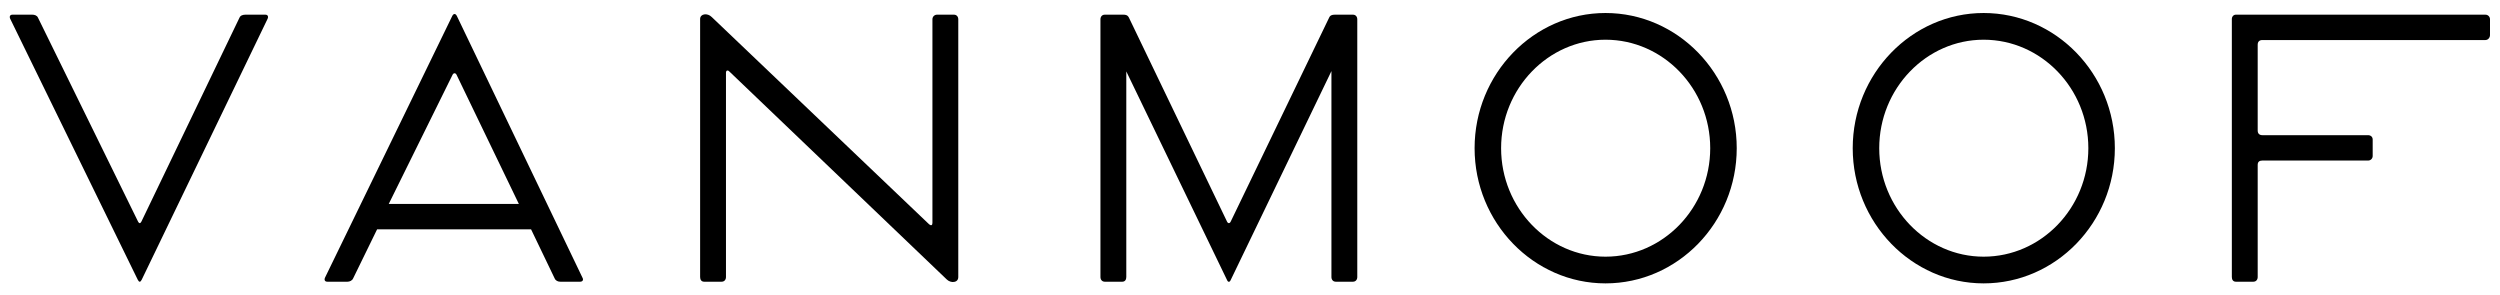
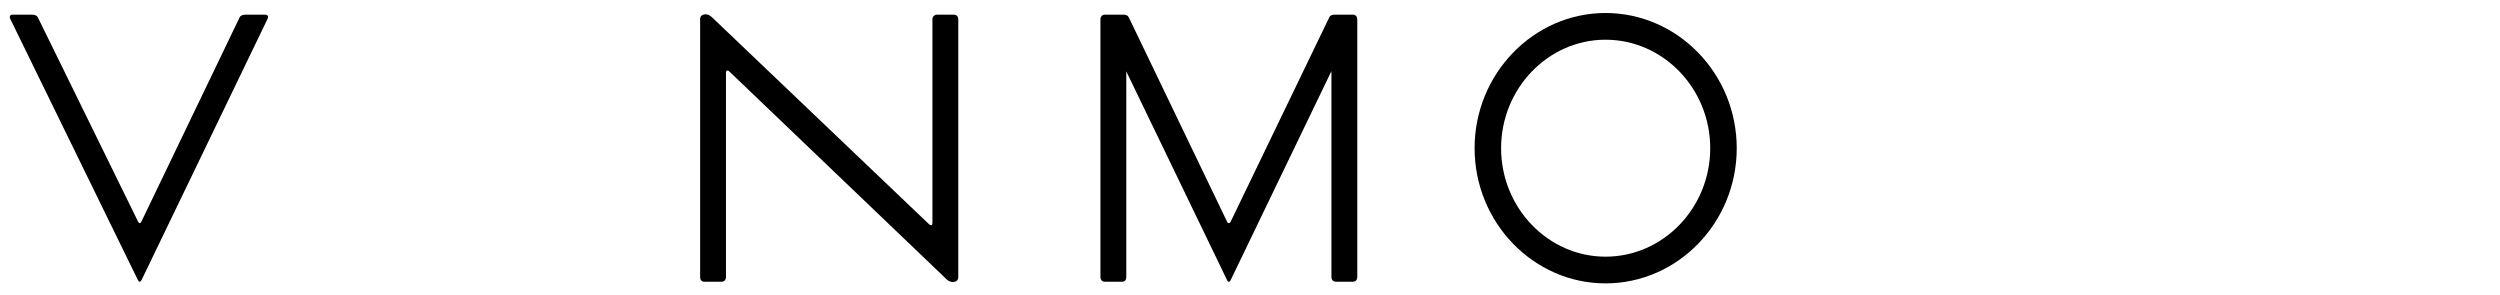
<svg xmlns="http://www.w3.org/2000/svg" width="432" height="51" viewBox="0 0 432 51" fill="none">
  <path d="M164.846 2.536H161.926C161.82 2.534 161.714 2.553 161.616 2.592C161.517 2.632 161.428 2.691 161.353 2.767C161.278 2.842 161.219 2.932 161.18 3.032C161.14 3.131 161.121 3.237 161.124 3.344V38.528C161.124 38.931 160.895 39.047 160.551 38.758L122.985 2.94C122.241 2.19 120.981 2.363 120.981 3.286V47.872C120.981 48.333 121.21 48.679 121.668 48.679H124.703C125.161 48.679 125.448 48.333 125.448 47.872V12.572C125.448 12.169 125.734 12.053 126.02 12.342L163.586 48.276C164.274 48.968 165.591 48.91 165.591 47.872V3.344C165.591 2.882 165.304 2.536 164.846 2.536Z" fill="black" />
-   <path d="M78.948 2.767C78.719 2.306 78.375 2.306 78.146 2.767L56.156 47.987C55.984 48.391 56.156 48.679 56.557 48.679H60.05C60.394 48.679 60.852 48.506 61.024 48.102L65.165 39.624H91.767L95.841 48.102C96.013 48.506 96.414 48.679 96.815 48.679H100.251C100.652 48.679 100.881 48.391 100.652 47.987L78.948 2.767ZM78.204 12.918C78.375 12.572 78.719 12.572 78.891 12.918L89.658 35.24H67.175L78.204 12.918Z" fill="black" />
  <path d="M45.849 2.536H42.413C42.012 2.536 41.554 2.651 41.382 3.055L24.431 38.297C24.259 38.643 24.03 38.643 23.859 38.297L6.564 3.055C6.393 2.651 5.934 2.536 5.591 2.536H2.155C1.754 2.536 1.582 2.825 1.754 3.228L23.801 48.333C24.03 48.795 24.259 48.795 24.488 48.333L46.249 3.228C46.421 2.825 46.249 2.536 45.849 2.536Z" fill="black" />
-   <path d="M429.47 2.536H386.349C385.948 2.536 385.662 2.882 385.662 3.286V47.872C385.662 48.333 385.891 48.679 386.349 48.679H389.384C389.842 48.679 390.129 48.333 390.129 47.872V28.492C390.129 27.973 390.415 27.742 390.93 27.742H409.198C409.304 27.745 409.409 27.726 409.508 27.686C409.606 27.646 409.696 27.587 409.771 27.511C409.846 27.436 409.905 27.346 409.944 27.247C409.983 27.147 410.002 27.041 410 26.934V24.108C410 23.647 409.656 23.358 409.198 23.358H390.93C390.415 23.358 390.129 23.07 390.129 22.551V7.727C390.129 7.208 390.415 6.92 390.93 6.92H429.47C429.928 6.92 430.272 6.516 430.272 6.055V3.344C430.274 3.237 430.255 3.131 430.216 3.032C430.177 2.933 430.118 2.843 430.043 2.767C429.968 2.692 429.878 2.632 429.78 2.593C429.681 2.553 429.576 2.534 429.47 2.536Z" fill="black" />
  <path d="M233.794 2.536H230.644C230.186 2.536 229.842 2.651 229.671 3.055L212.663 38.297C212.491 38.643 212.205 38.643 212.033 38.297L195.082 3.055C194.853 2.594 194.51 2.536 194.109 2.536H190.902C190.444 2.536 190.157 2.882 190.157 3.344V47.872C190.157 48.333 190.444 48.679 190.902 48.679H193.937C194.395 48.679 194.624 48.333 194.624 47.872V12.341L212.033 48.391C212.205 48.795 212.491 48.795 212.663 48.391L230.072 12.284V47.872C230.072 48.333 230.358 48.679 230.816 48.679H233.794C234.252 48.679 234.538 48.333 234.538 47.872V3.344C234.538 2.882 234.252 2.536 233.794 2.536Z" fill="black" />
-   <path d="M342.77 2.248C330.343 2.248 320.15 12.745 320.15 25.608C320.15 38.47 330.343 48.968 342.77 48.968C355.254 48.968 365.447 38.47 365.447 25.608C365.447 12.745 355.254 2.248 342.77 2.248ZM342.77 44.353C332.863 44.353 324.731 35.932 324.731 25.608C324.731 15.283 332.863 6.862 342.77 6.862C352.734 6.862 360.866 15.283 360.866 25.608C360.866 35.932 352.734 44.353 342.77 44.353Z" fill="black" />
  <path d="M277.43 2.248C265.004 2.248 254.81 12.745 254.81 25.608C254.81 38.47 265.004 48.968 277.43 48.968C289.914 48.968 300.107 38.47 300.107 25.608C300.107 12.745 289.914 2.248 277.43 2.248ZM277.43 44.353C267.523 44.353 259.391 35.932 259.391 25.608C259.391 15.283 267.523 6.862 277.43 6.862C287.394 6.862 295.526 15.283 295.526 25.608C295.526 35.932 287.394 44.353 277.43 44.353Z" fill="black" />
</svg>